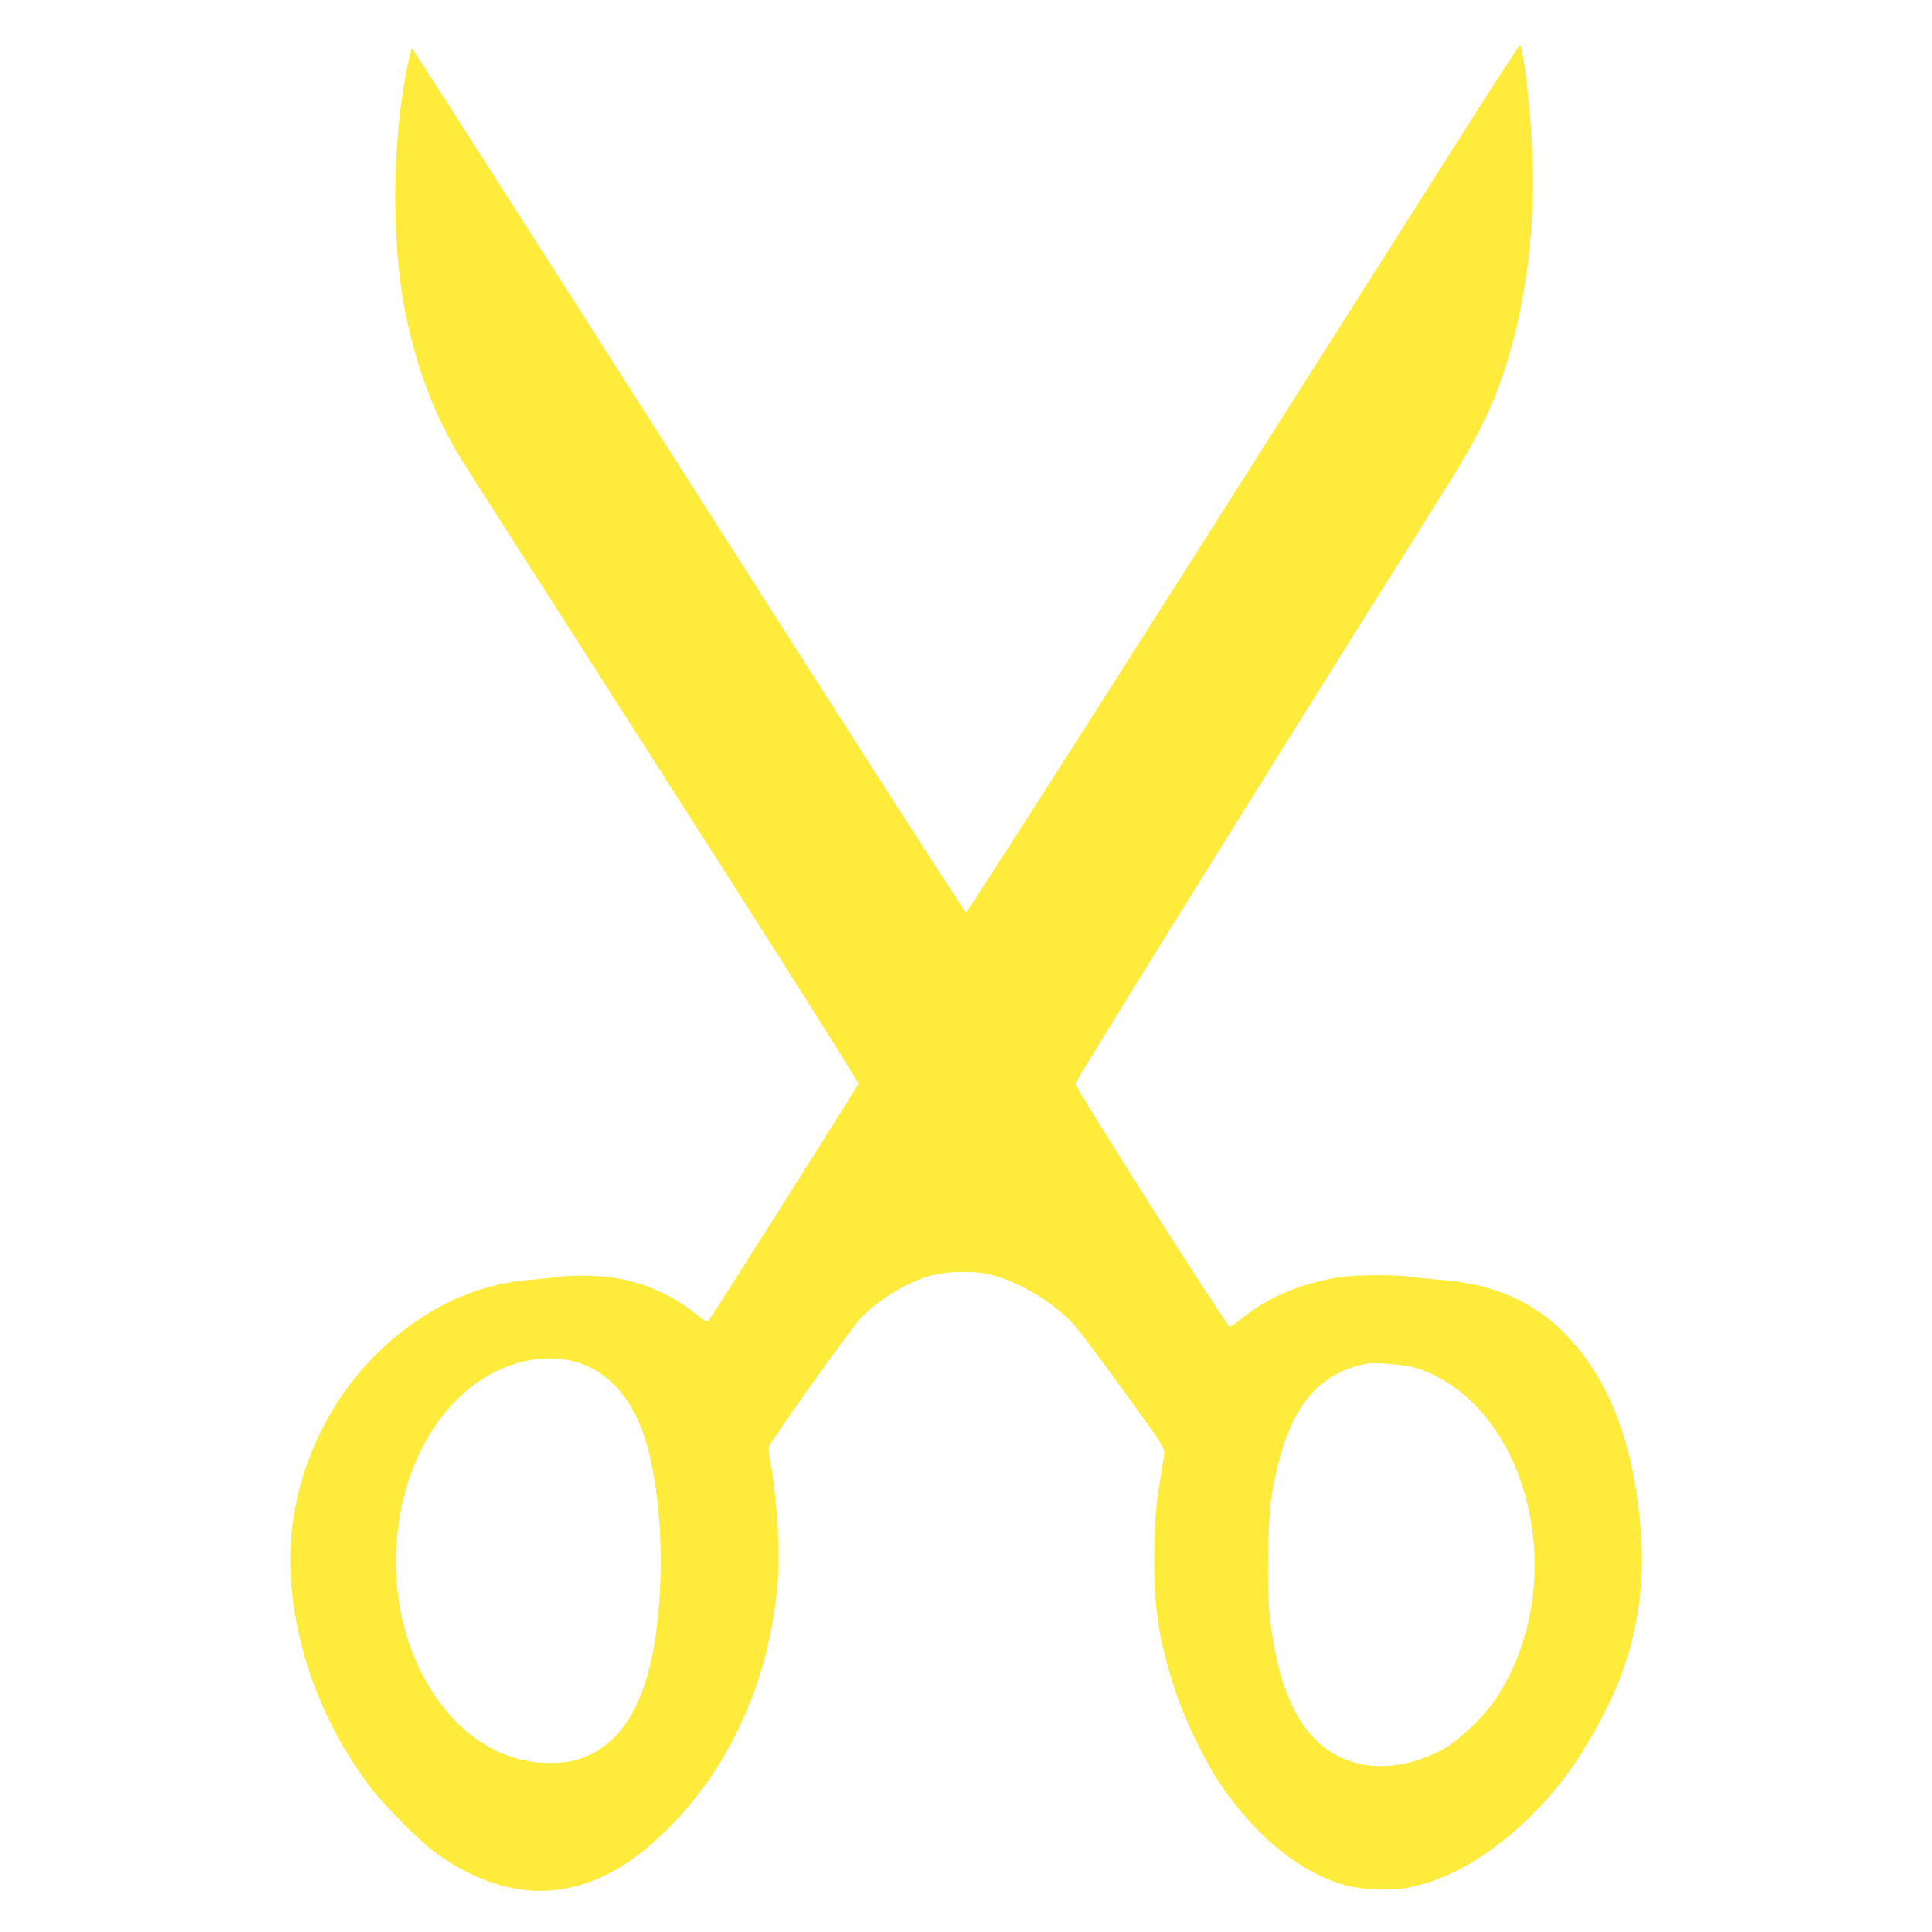
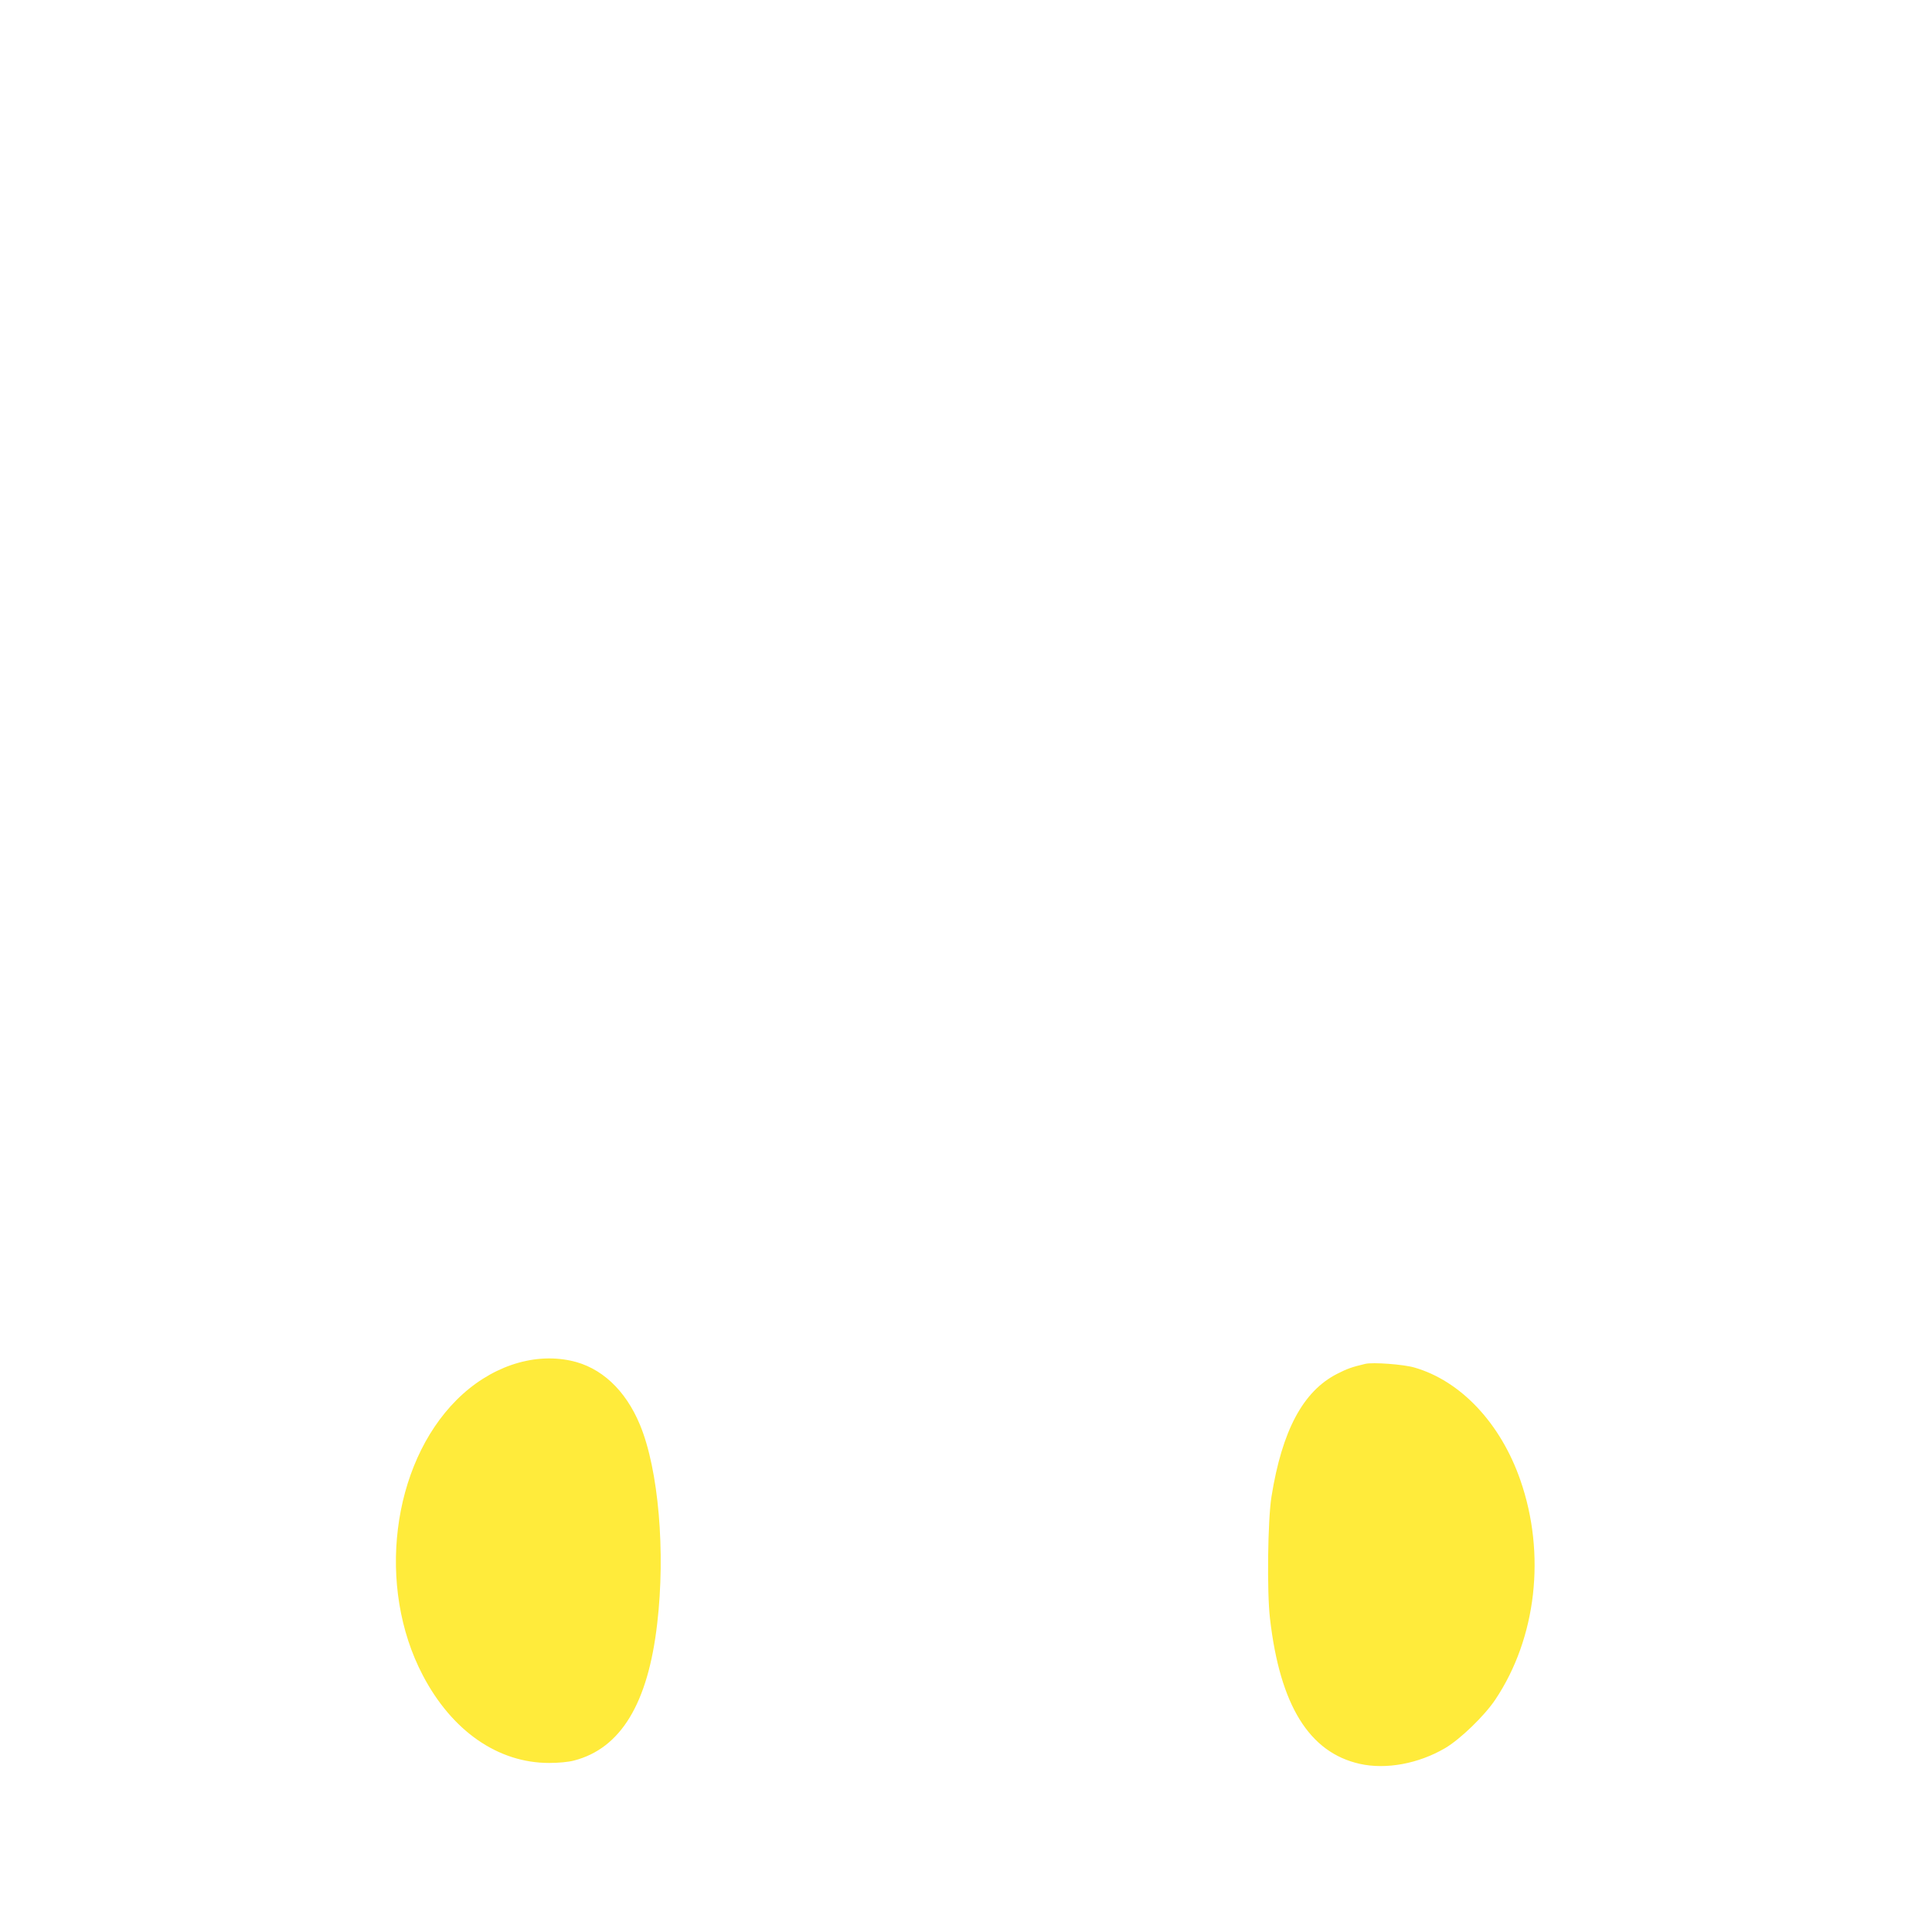
<svg xmlns="http://www.w3.org/2000/svg" version="1.0" width="1280pt" height="1280pt" viewBox="0 0 1280 1280" preserveAspectRatio="xMidYMid meet">
  <g transform="translate(0,1280) scale(0.1,-0.1)" fill="#ffeb3b" stroke="none">
-     <path d="M9701 11933 c-198 -313 -1019 -1605 -1824 -2873 -805 -1268 -1469 -2305 -1477 -2305 -8 0 -834 1287 -1837 2860 -1003 1573 -1827 2861 -1832 2863 -9 3 -42 -156 -66 -315 -63 -425 -61 -964 5 -1348 67 -388 195 -744 372 -1035 35 -58 646 -1014 1357 -2124 776 -1212 1291 -2026 1288 -2036 -5 -18 -972 -1546 -992 -1569 -11 -11 -27 -3 -97 53 -149 119 -341 202 -538 232 -105 15 -272 17 -365 4 -33 -5 -115 -14 -182 -19 -318 -26 -607 -147 -880 -367 -484 -392 -755 -1024 -704 -1641 40 -482 217 -942 520 -1348 93 -124 339 -371 447 -448 284 -200 567 -279 837 -232 242 42 458 167 693 400 414 411 674 995 725 1622 18 218 -1 545 -47 810 -15 88 -15 94 2 120 107 166 549 782 593 826 126 131 317 246 476 288 103 27 279 30 379 6 162 -40 319 -123 471 -248 87 -72 110 -101 391 -485 236 -324 298 -415 298 -439 0 -16 -10 -86 -22 -155 -34 -194 -45 -337 -45 -570 -1 -325 35 -546 139 -860 63 -192 188 -452 289 -605 238 -357 532 -598 835 -685 97 -28 290 -38 398 -20 338 54 717 309 1021 685 154 190 329 502 416 738 109 297 150 603 126 937 -40 542 -187 955 -447 1254 -220 254 -509 390 -879 417 -71 5 -161 14 -200 20 -94 14 -350 14 -454 -1 -258 -36 -491 -133 -667 -278 -35 -28 -69 -52 -76 -52 -20 1 -1023 1580 -1023 1610 0 21 1312 2130 2427 3903 241 384 331 563 422 845 139 430 203 958 177 1456 -15 294 -61 676 -82 676 -4 0 -170 -255 -368 -567z m-5919 -8148 c199 -42 362 -193 458 -425 123 -296 170 -841 114 -1318 -61 -529 -242 -826 -551 -906 -37 -10 -103 -16 -165 -16 -339 0 -644 212 -837 581 -307 585 -207 1393 224 1824 217 217 501 315 757 260z m5588 -45 c307 -88 572 -369 703 -747 170 -488 107 -1045 -166 -1453 -72 -108 -234 -264 -333 -322 -176 -103 -391 -143 -565 -104 -335 75 -529 388 -595 963 -21 177 -15 654 10 808 70 437 209 698 435 813 67 34 94 44 186 66 49 12 252 -3 325 -24z" />
+     <path d="M9701 11933 z m-5919 -8148 c199 -42 362 -193 458 -425 123 -296 170 -841 114 -1318 -61 -529 -242 -826 -551 -906 -37 -10 -103 -16 -165 -16 -339 0 -644 212 -837 581 -307 585 -207 1393 224 1824 217 217 501 315 757 260z m5588 -45 c307 -88 572 -369 703 -747 170 -488 107 -1045 -166 -1453 -72 -108 -234 -264 -333 -322 -176 -103 -391 -143 -565 -104 -335 75 -529 388 -595 963 -21 177 -15 654 10 808 70 437 209 698 435 813 67 34 94 44 186 66 49 12 252 -3 325 -24z" />
  </g>
</svg>